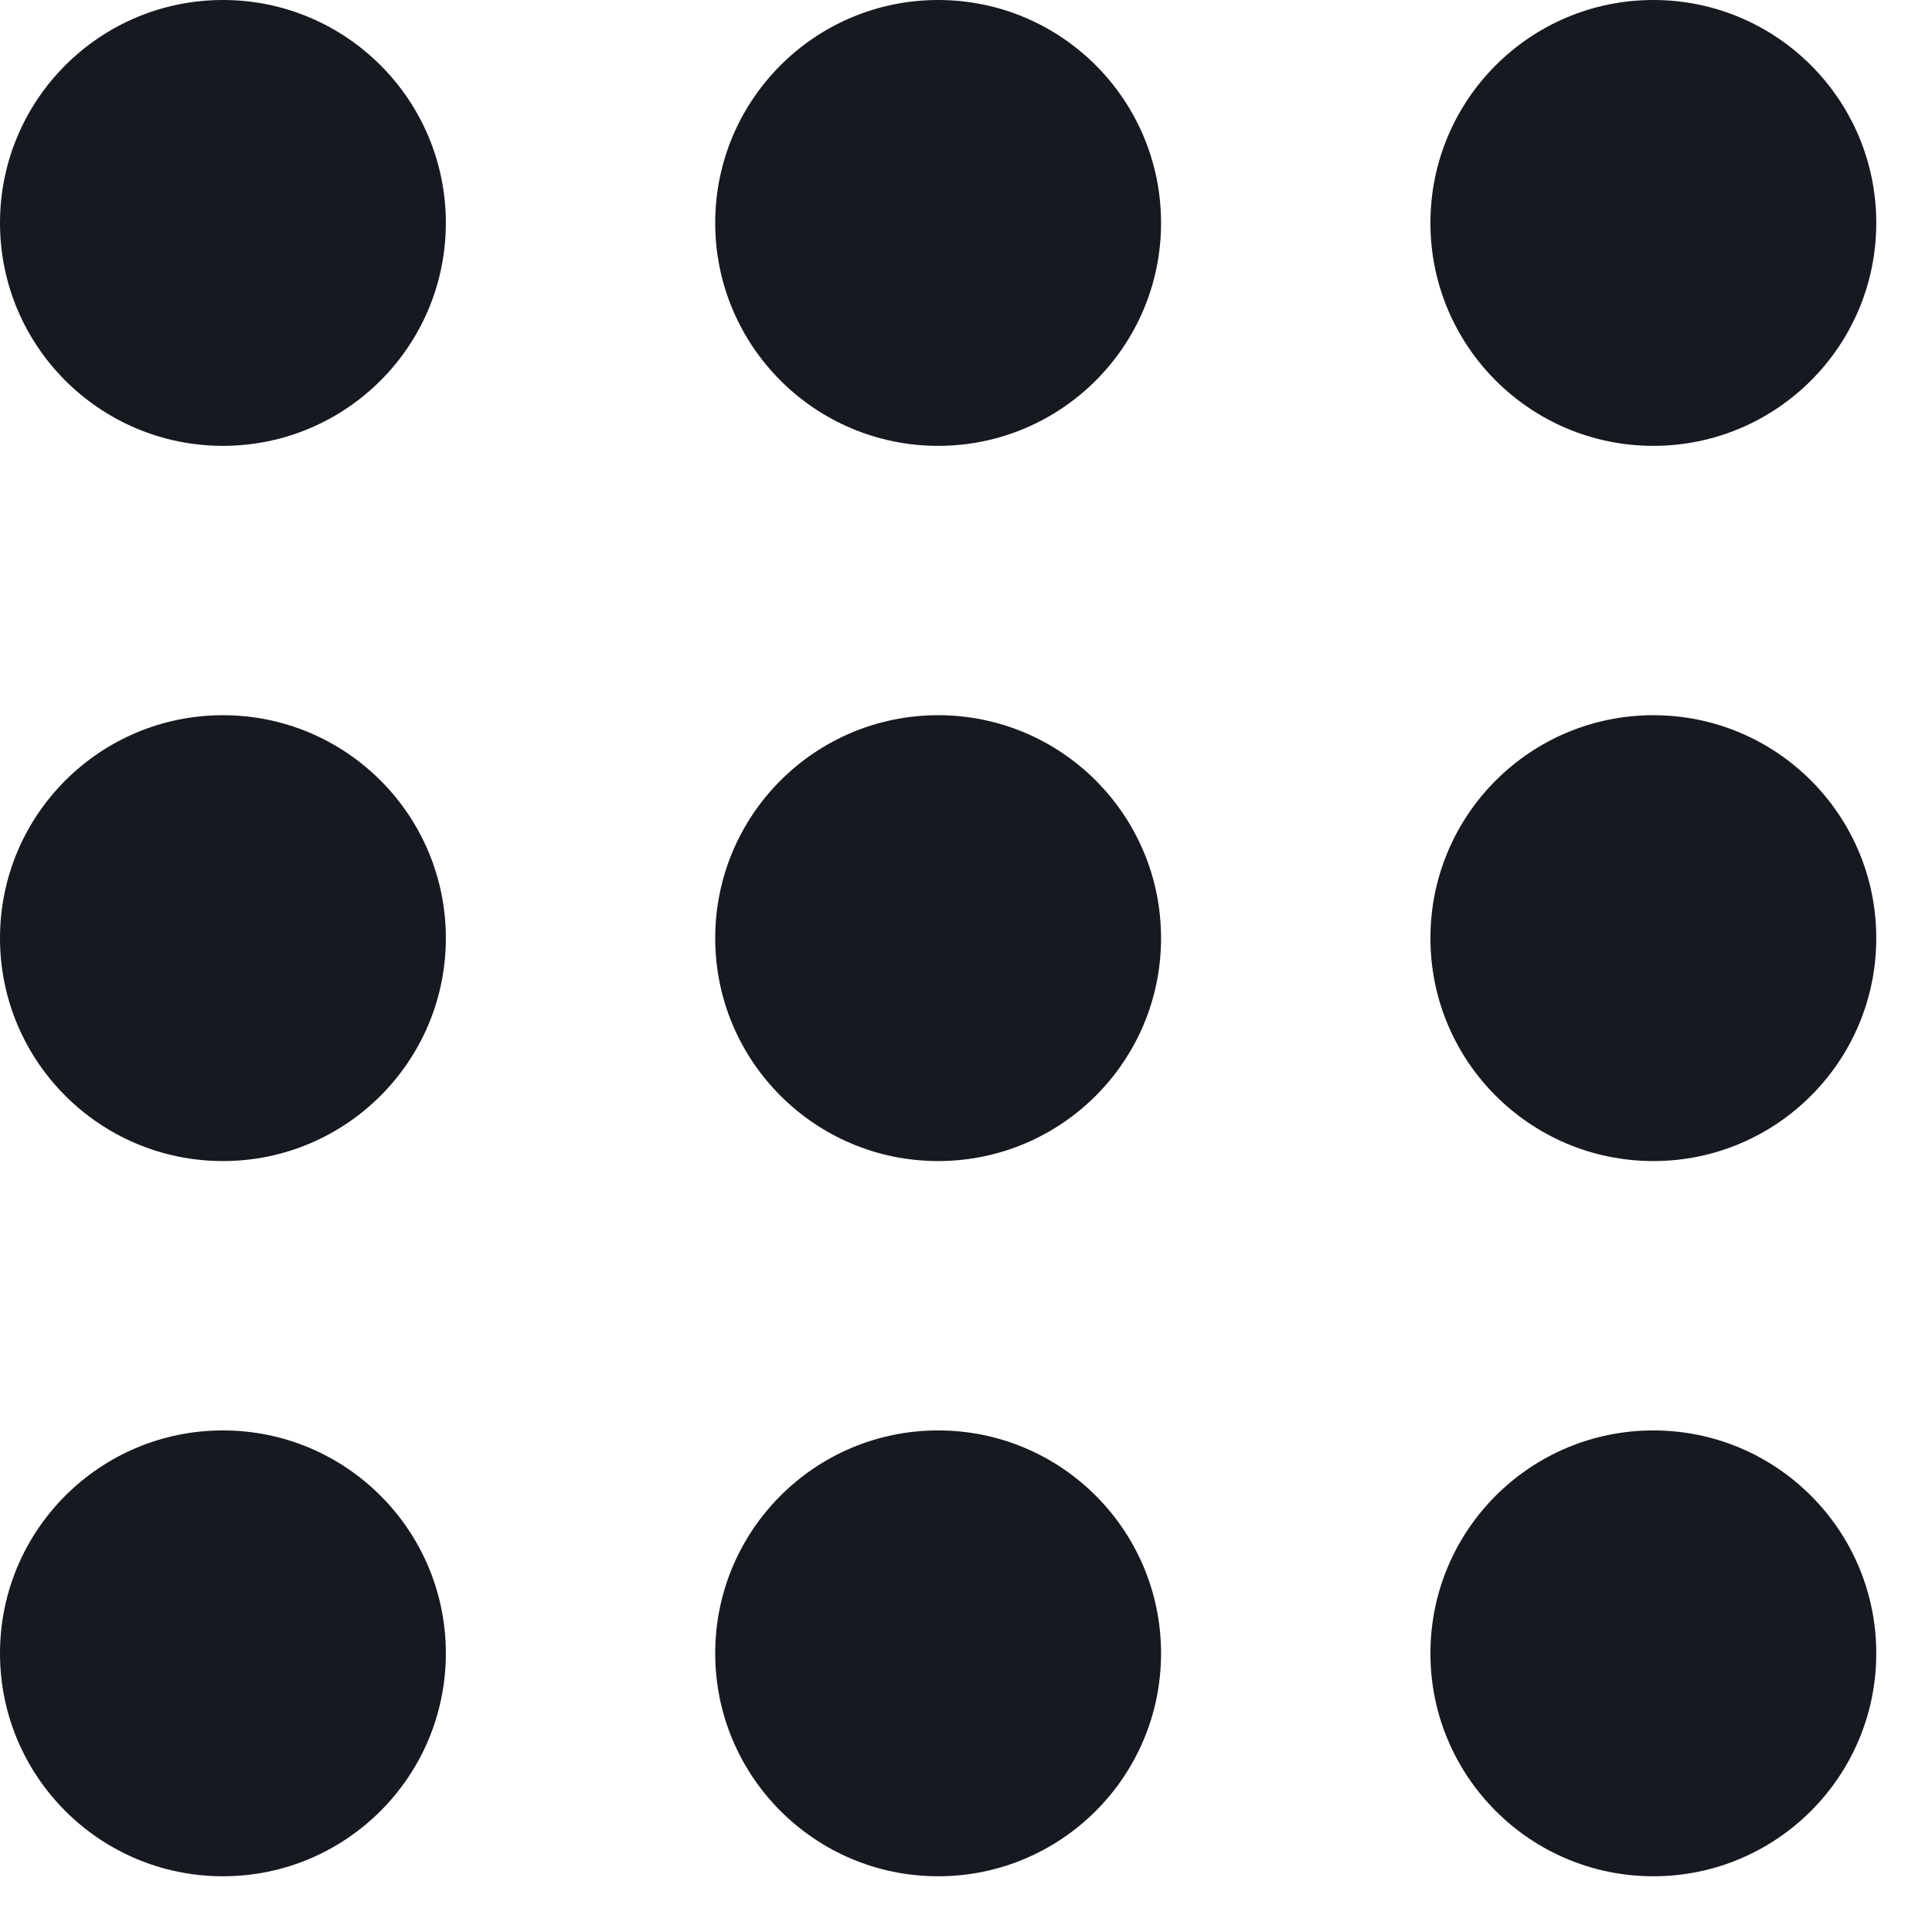
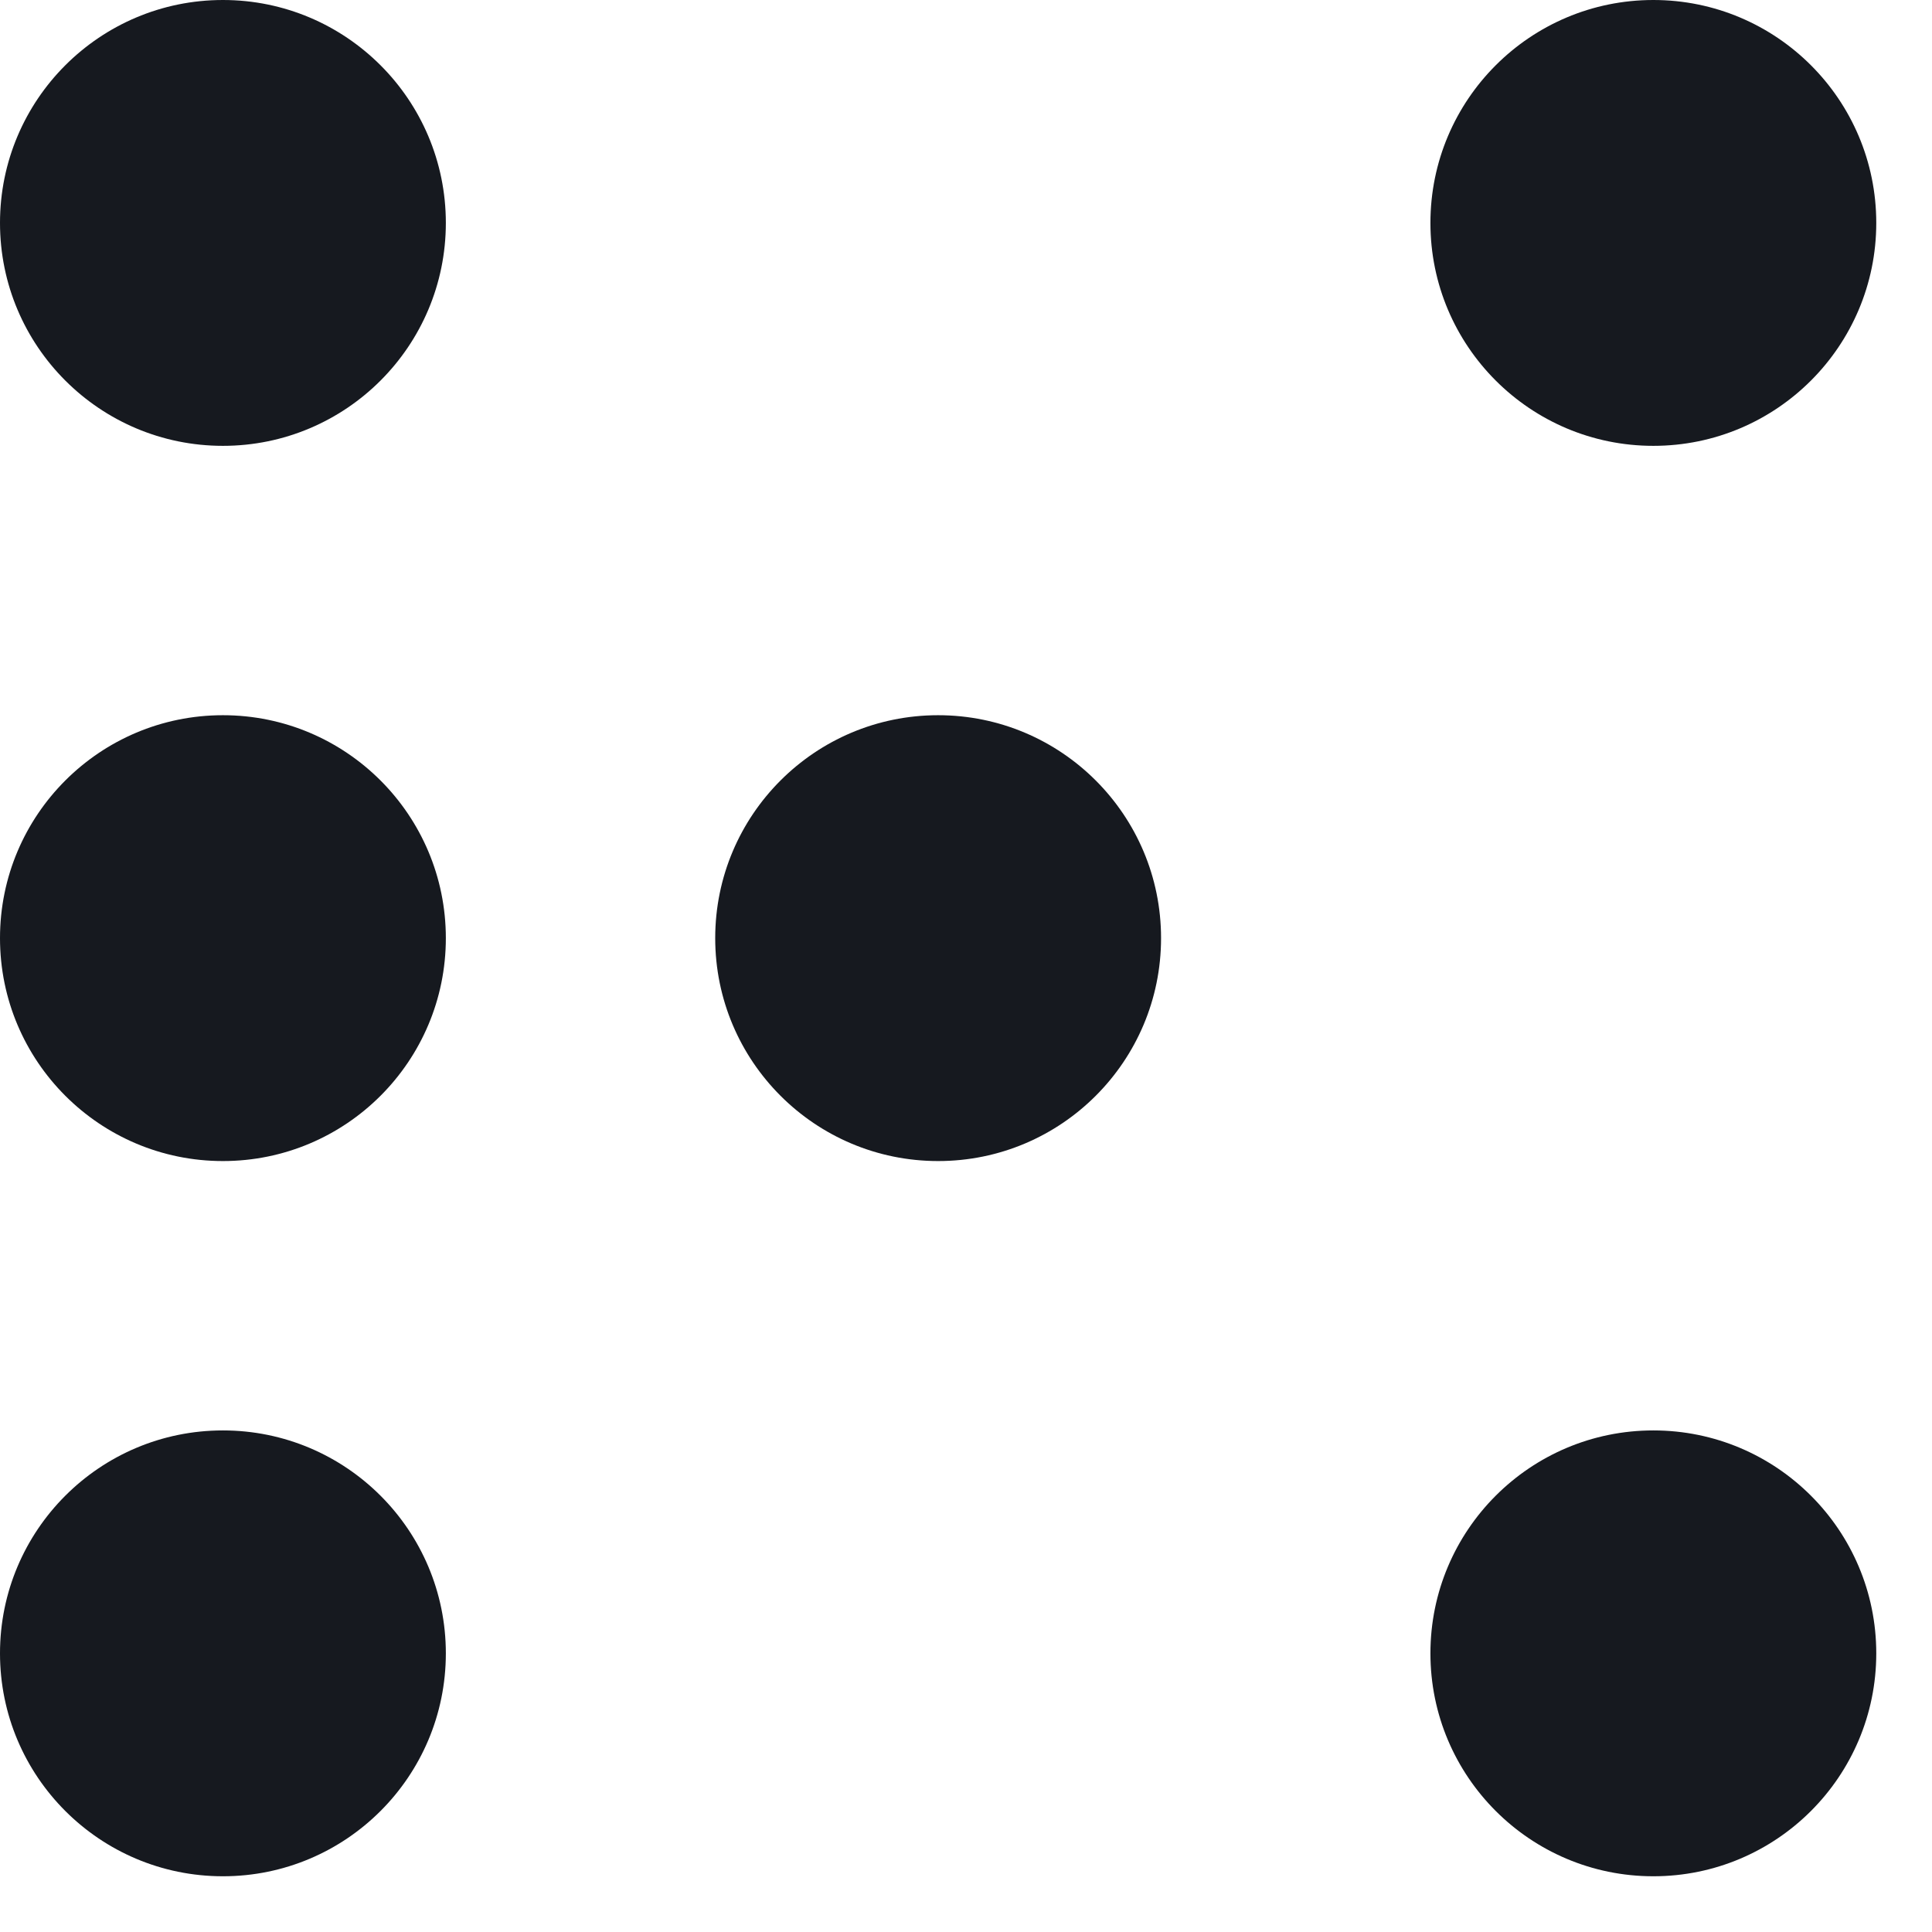
<svg xmlns="http://www.w3.org/2000/svg" width="26px" height="26px" viewBox="0 0 26 26" version="1.1">
  <title>Home</title>
  <g id="Page-1" stroke="none" stroke-width="1" fill="none" fill-rule="evenodd">
    <g id="SGS-FWC" transform="translate(-707, -1799)" fill="#16191F">
      <g id="Group-8" transform="translate(71, 1775)">
        <g id="Home" transform="translate(636, 24)">
          <circle id="Oval" cx="3" cy="3" r="3" />
          <circle id="Oval-Copy-4" cx="3" cy="12.625" r="3" />
          <circle id="Oval-Copy-7" cx="3" cy="22.25" r="3" />
-           <circle id="Oval-Copy-2" cx="12.625" cy="3" r="3" />
          <circle id="Oval-Copy-5" cx="12.625" cy="12.625" r="3" />
-           <circle id="Oval-Copy-8" cx="12.625" cy="22.25" r="3" />
          <circle id="Oval-Copy-3" cx="22.25" cy="3" r="3" />
-           <circle id="Oval-Copy-6" cx="22.25" cy="12.625" r="3" />
          <circle id="Oval-Copy-9" cx="22.25" cy="22.25" r="3" />
        </g>
      </g>
    </g>
  </g>
</svg>